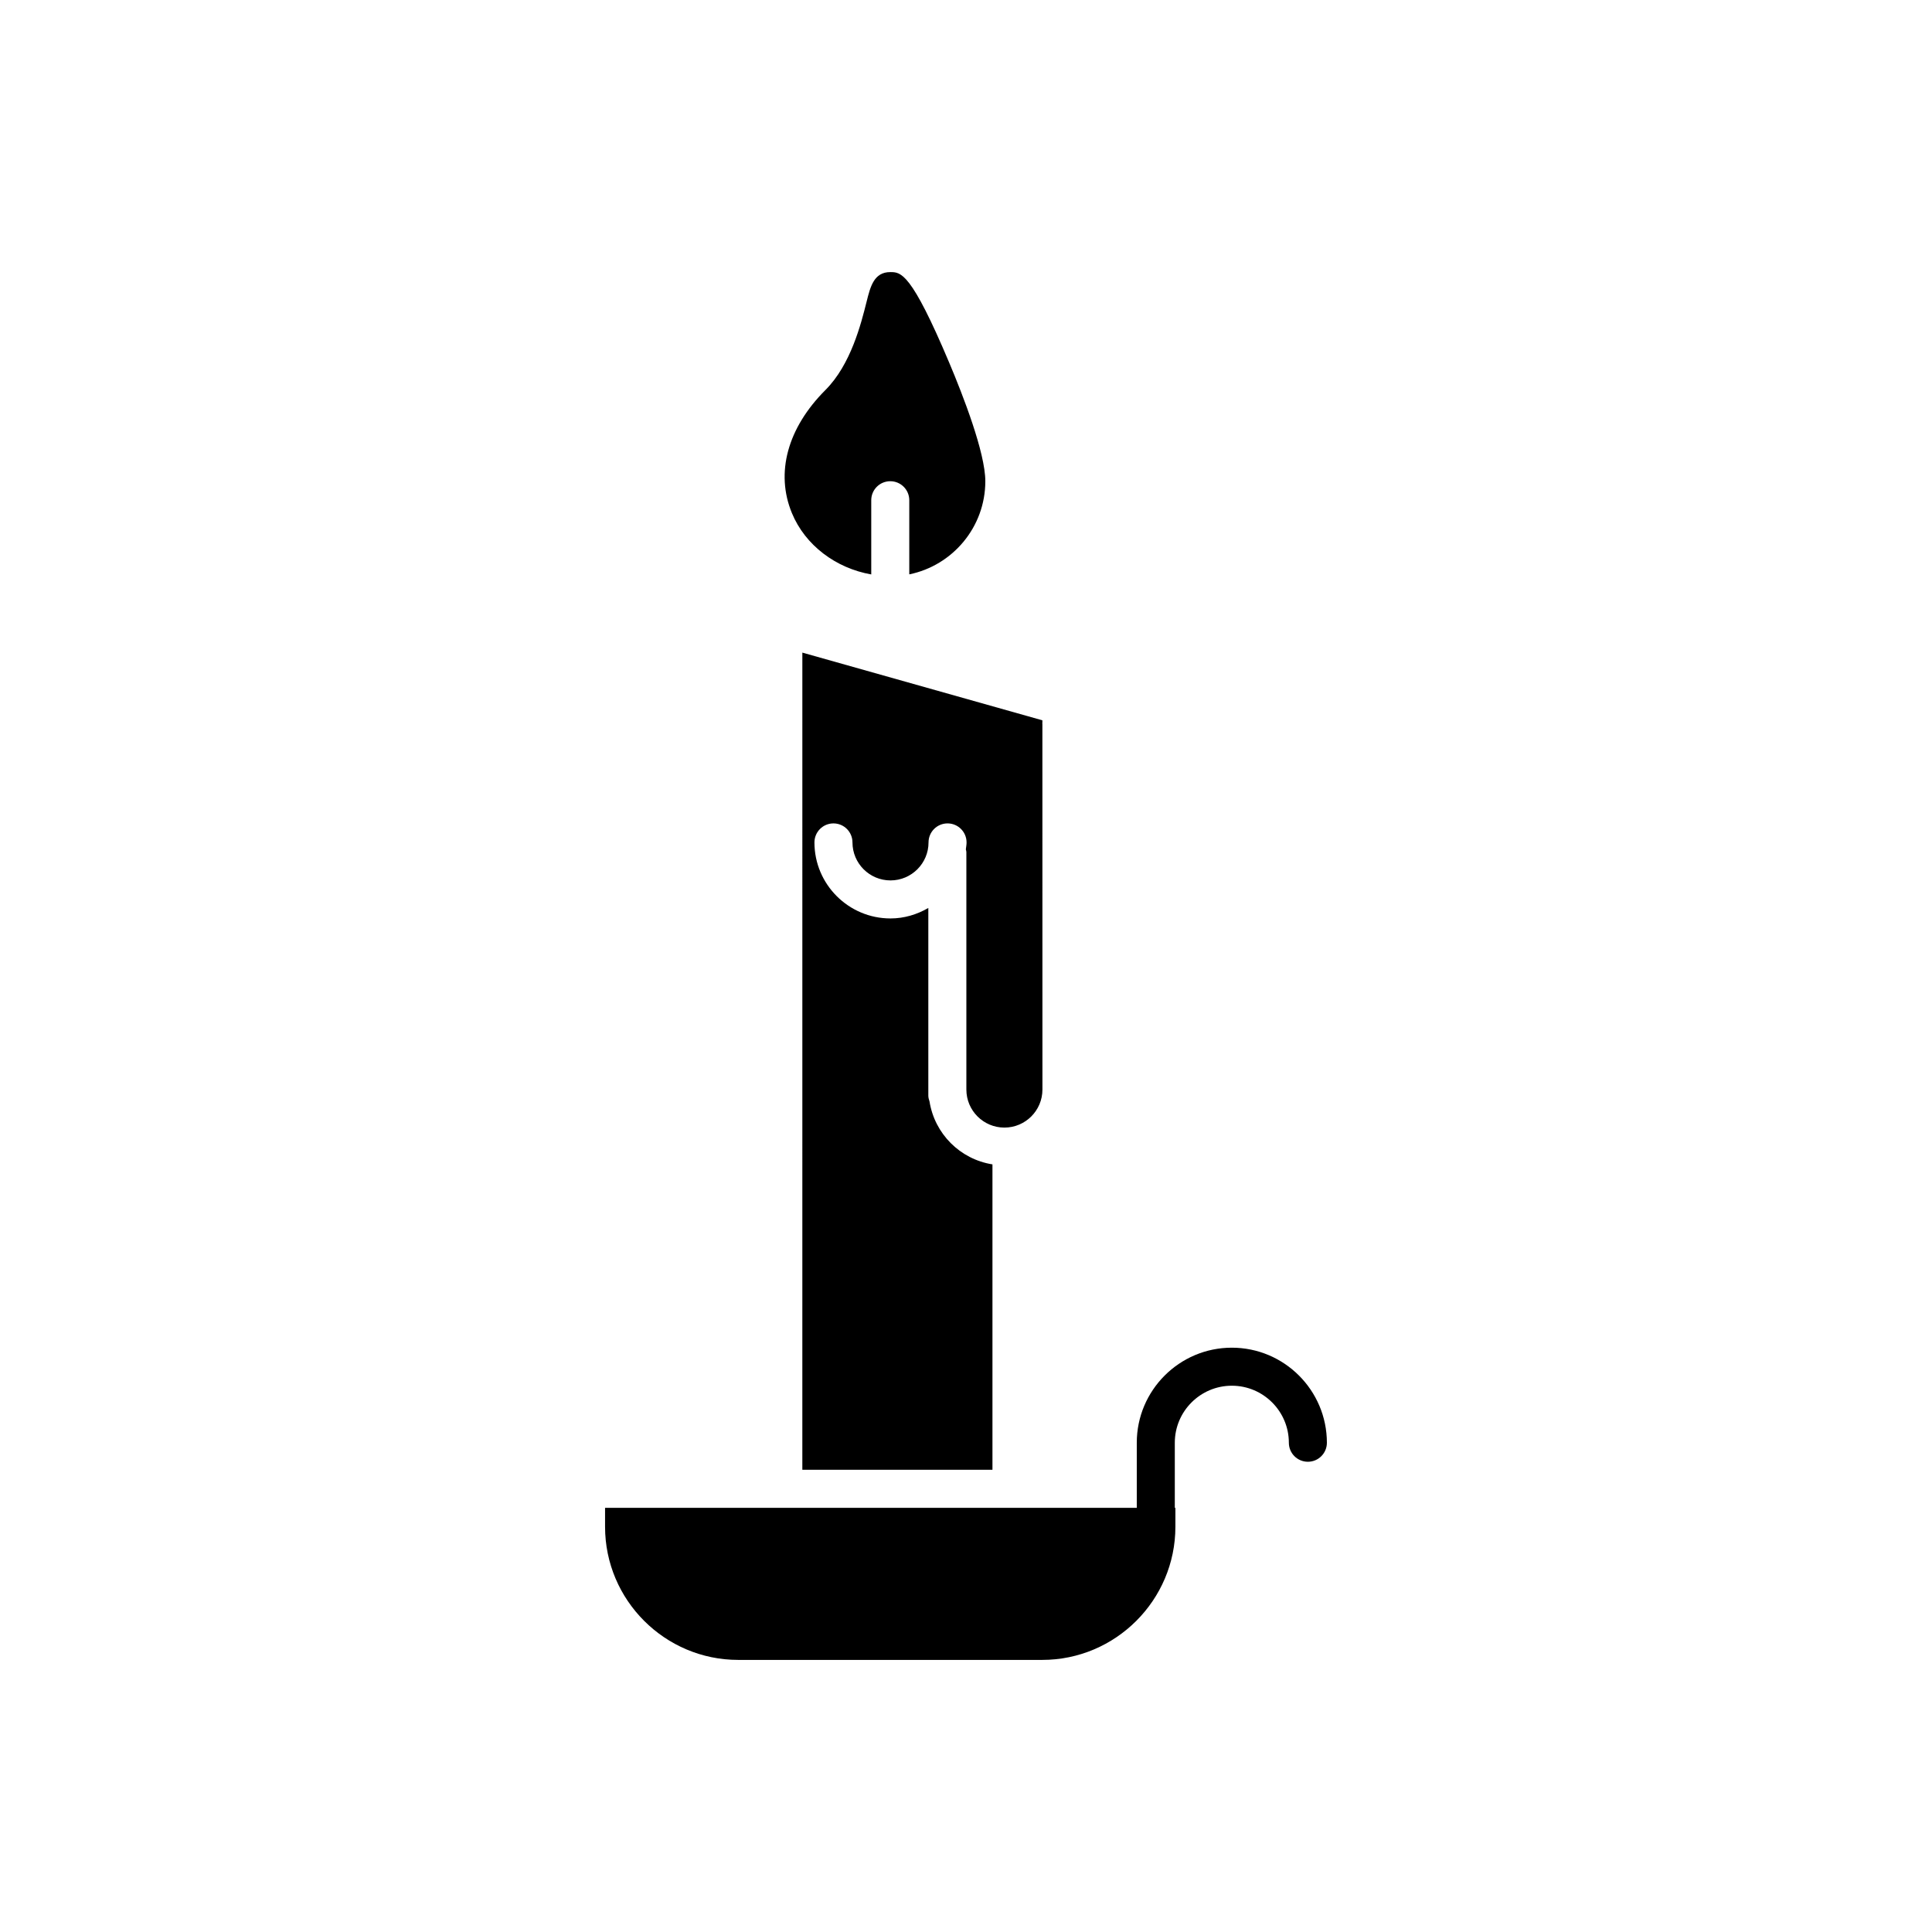
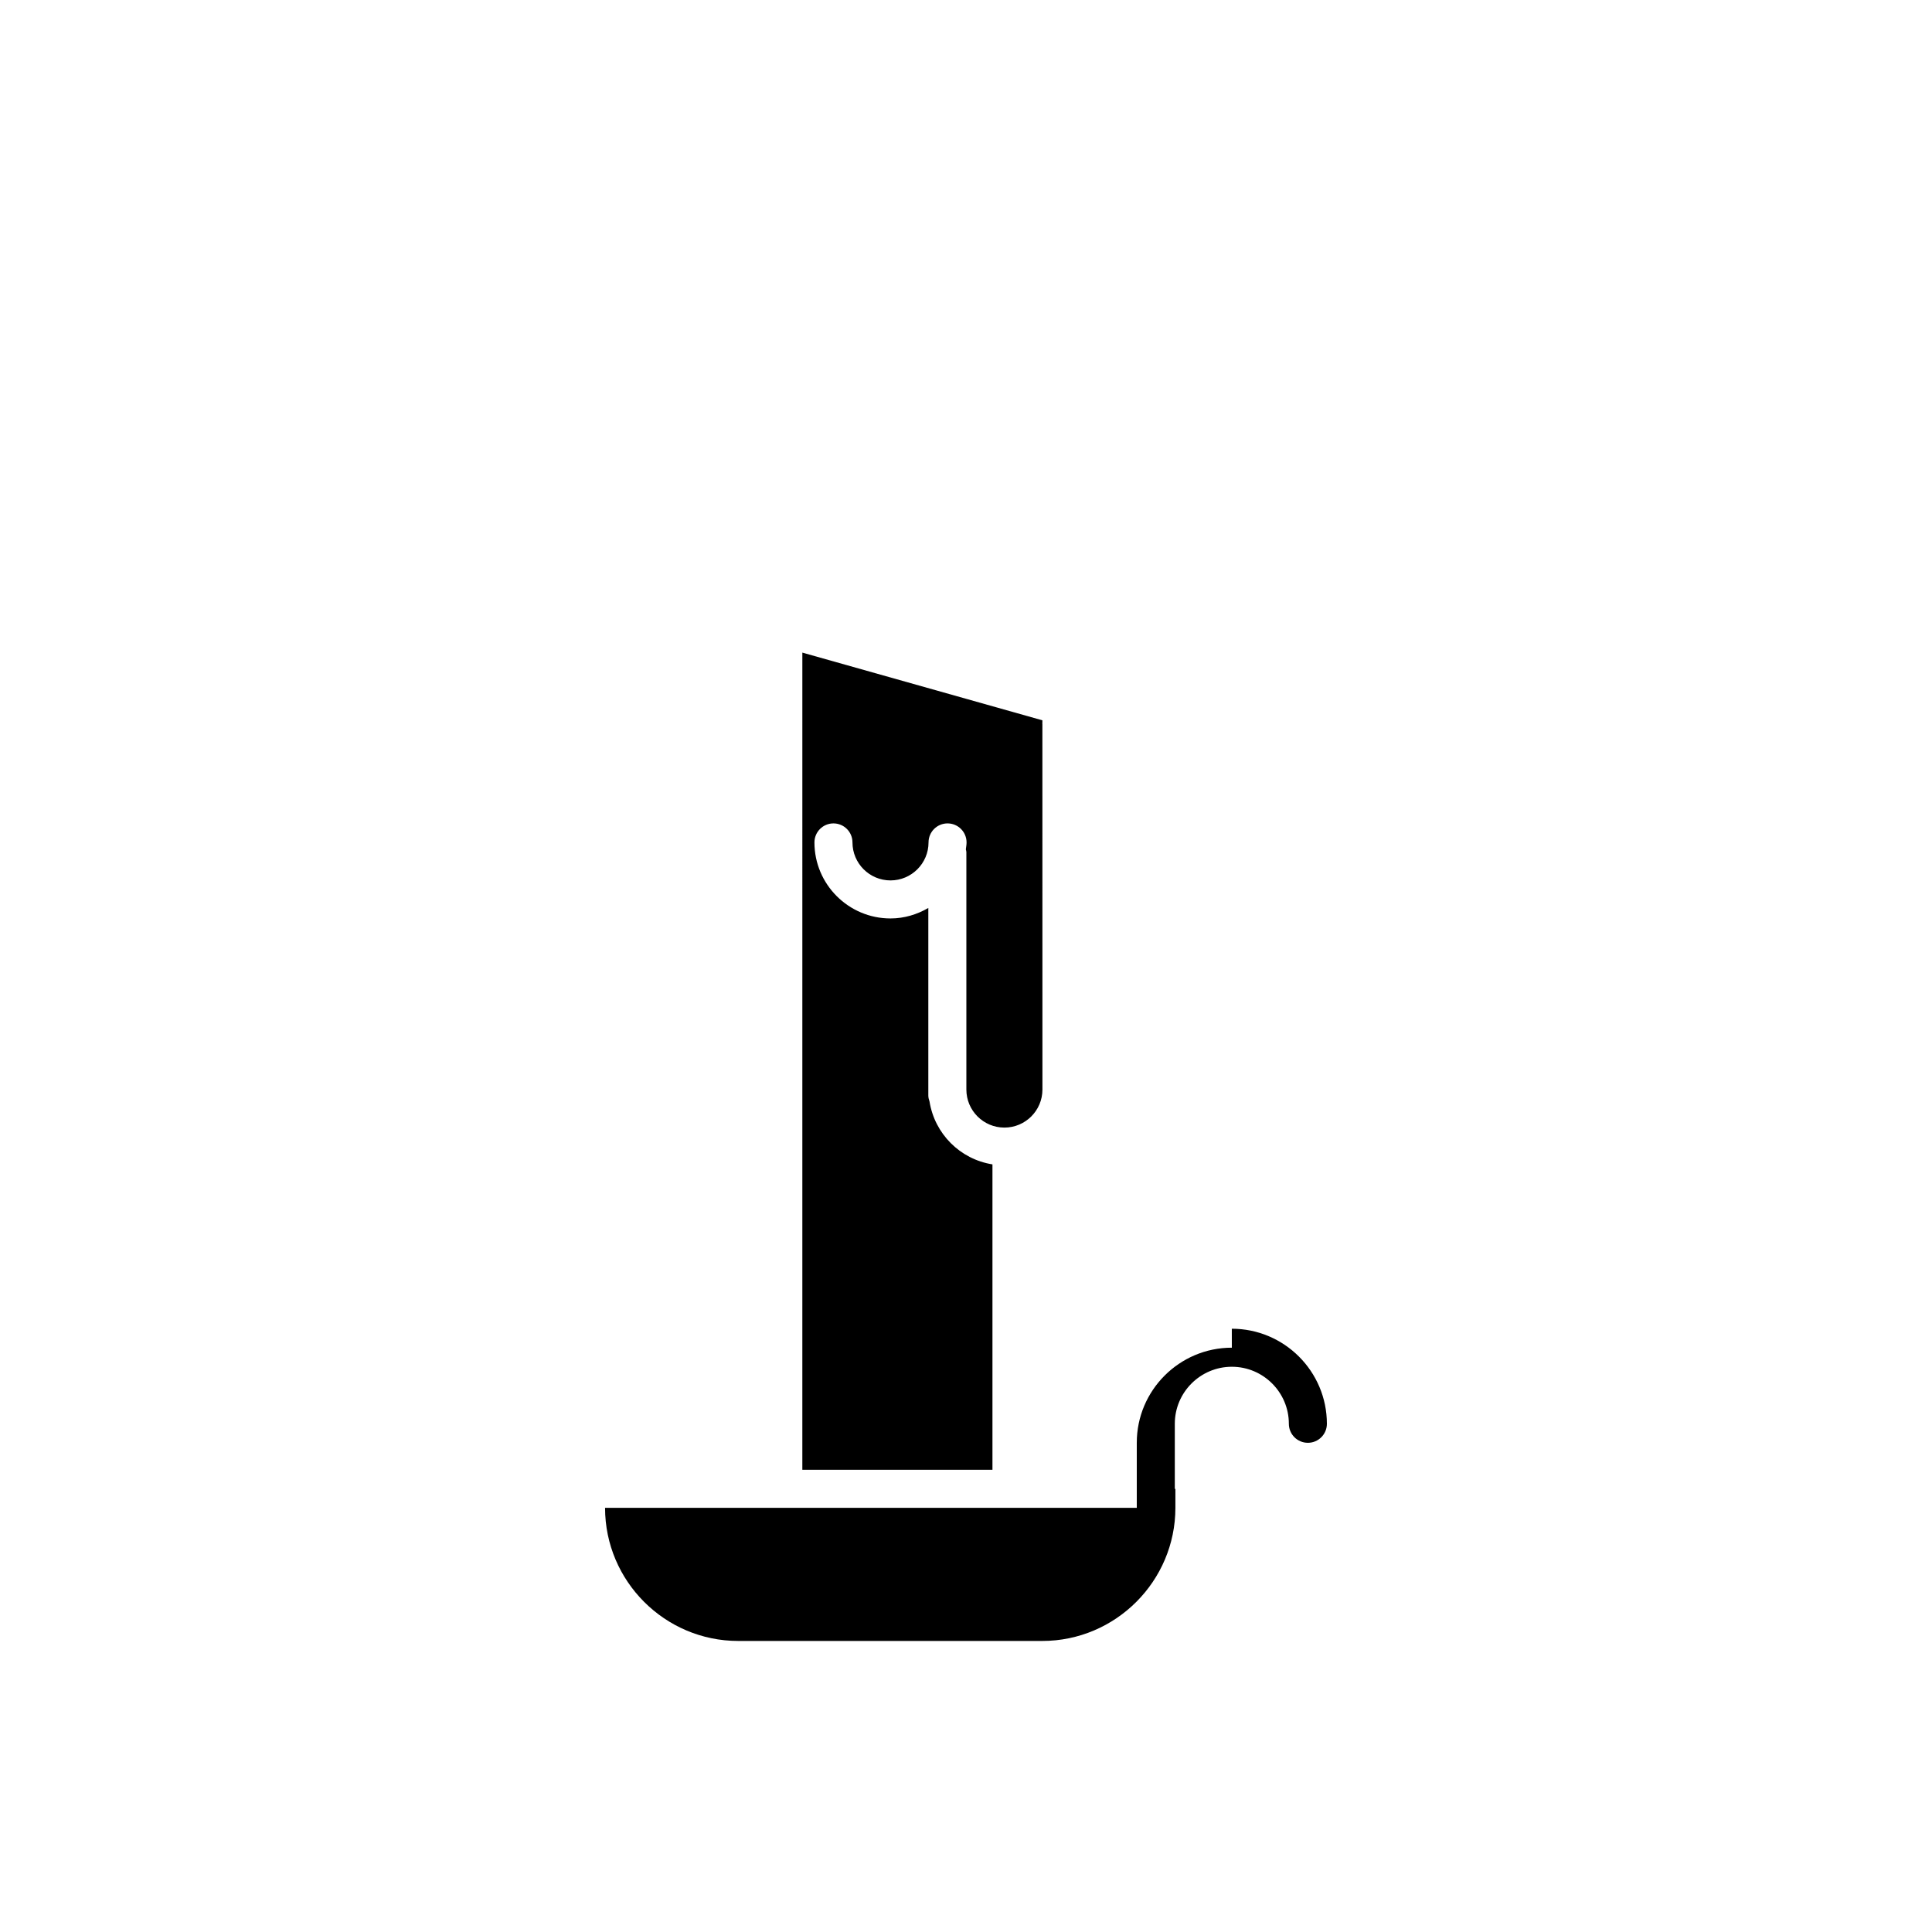
<svg xmlns="http://www.w3.org/2000/svg" fill="#000000" width="800px" height="800px" version="1.1" viewBox="144 144 512 512">
  <g fill-rule="evenodd">
-     <path d="m374.89 296.23v-19.664c0-2.785 2.254-5.039 5.039-5.039 2.785 0 5.039 2.254 5.039 5.039v19.645c11.48-2.344 20.152-12.516 20.152-24.68 0-7.586-5.969-22.883-9.527-31.32-10.16-24.102-12.836-24.102-15.664-24.102-4.309 0-5.269 3.82-6.277 7.863-1.457 5.82-4.168 16.645-10.887 23.367-10.078 10.078-13.32 21.98-8.891 32.66 3.519 8.5 11.633 14.586 21.016 16.23z" />
    <path d="m420.24 334.89-63.609-17.941-0.004 216.55h50.383v-80.926c-8.574-1.359-15.316-8.098-16.68-16.68-0.172-0.504-0.316-1.02-0.316-1.578v-49.695c-2.969 1.719-6.363 2.777-10.027 2.777-11.113 0-20.152-9.039-20.152-20.148 0-2.785 2.254-5.039 5.039-5.039s5.039 2.254 5.039 5.039c0 5.559 4.519 10.07 10.078 10.07 5.559 0 10.078-4.516 10.078-10.07 0-2.785 2.254-5.039 5.039-5.039 2.785 0 5.039 2.254 5.039 5.039 0 0.629-0.125 1.223-0.188 1.84 0.035 0.23 0.137 0.438 0.137 0.68v62.977c0 5.559 4.519 10.078 10.078 10.078s10.078-4.519 10.078-10.078l-0.012-96.996-0.055-0.004 0.055-0.191z" />
-     <path d="m470.45 501.15c-13.891 0-25.191 11.301-25.191 25.191v17.246h-140.91v5.023c0 19.434 15.852 35.281 35.281 35.281h80.586c19.426 0 35.277-15.852 35.277-35.281v-5.023h-0.156v-17.246c0-8.332 6.781-15.113 15.113-15.113s15.113 6.781 15.113 15.113c0 2.785 2.254 5.039 5.039 5.039s5.039-2.254 5.039-5.039c-0.008-13.891-11.309-25.191-25.195-25.191z" />
+     <path d="m470.45 501.15c-13.891 0-25.191 11.301-25.191 25.191v17.246h-140.91c0 19.434 15.852 35.281 35.281 35.281h80.586c19.426 0 35.277-15.852 35.277-35.281v-5.023h-0.156v-17.246c0-8.332 6.781-15.113 15.113-15.113s15.113 6.781 15.113 15.113c0 2.785 2.254 5.039 5.039 5.039s5.039-2.254 5.039-5.039c-0.008-13.891-11.309-25.191-25.195-25.191z" />
  </g>
</svg>